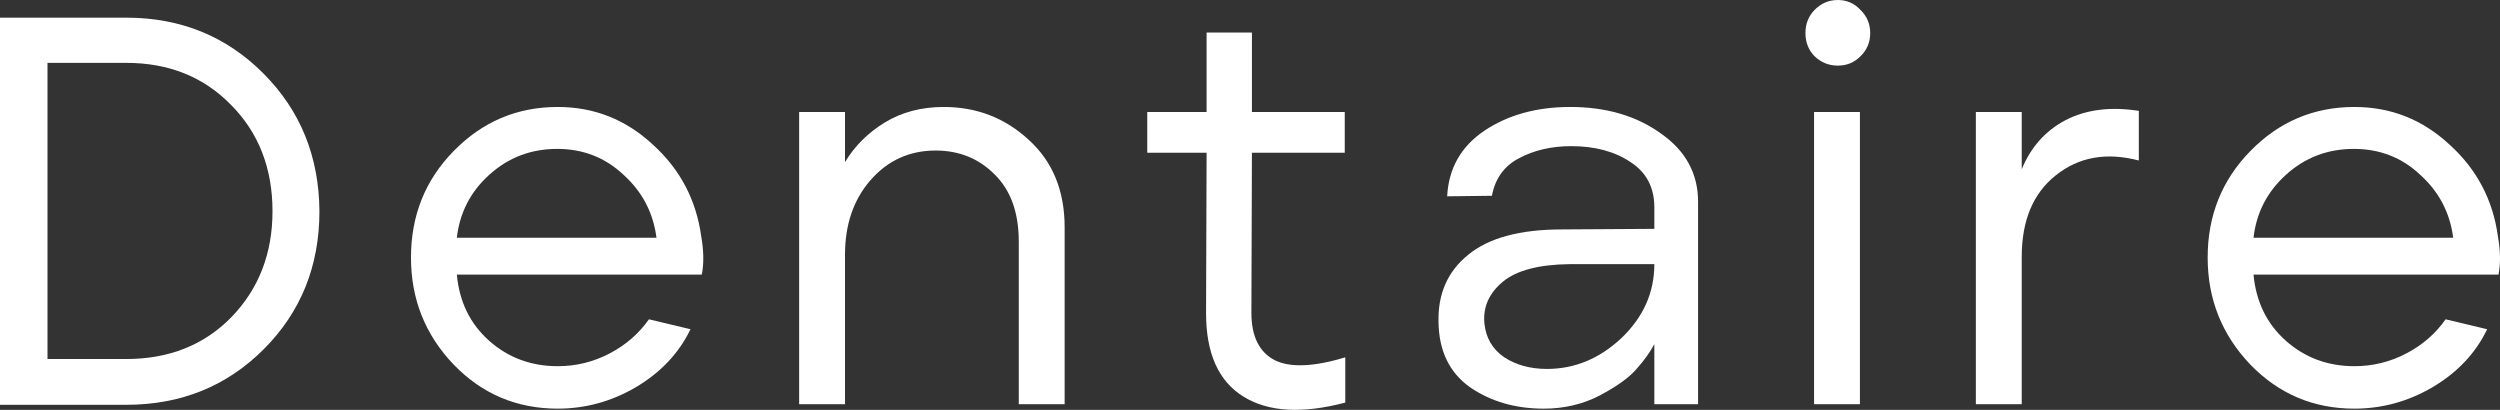
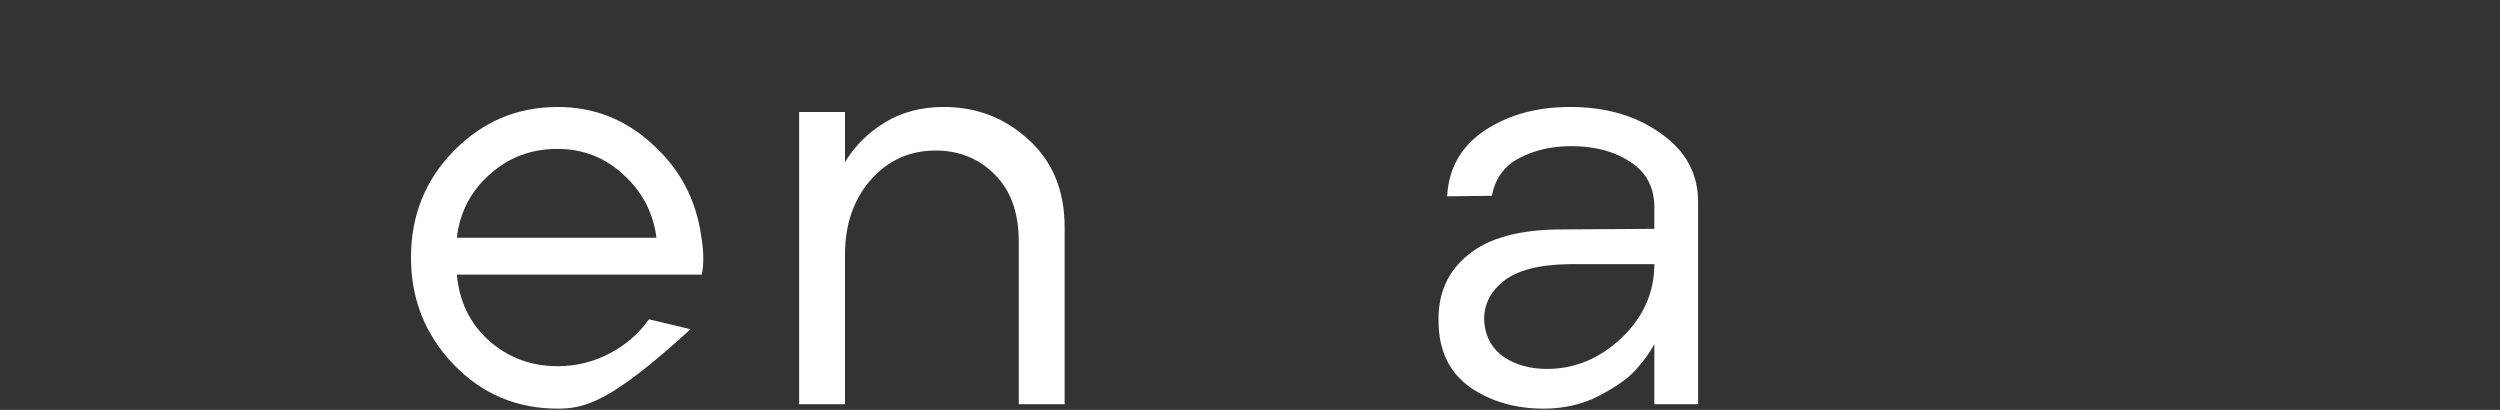
<svg xmlns="http://www.w3.org/2000/svg" width="61" height="10" viewBox="0 0 61 10" fill="none">
  <rect x="0" y="0" width="61" height="10" fill="#333333" stroke="none" />
-   <path d="M0 9.877V0.431H3.081C4.406 0.431 5.521 0.884 6.425 1.79C7.329 2.696 7.785 3.817 7.794 5.154C7.794 6.49 7.342 7.612 6.438 8.518C5.534 9.424 4.415 9.877 3.081 9.877H0ZM1.159 8.76H3.081C4.125 8.76 4.981 8.419 5.648 7.737C6.315 7.046 6.649 6.185 6.649 5.154C6.649 4.104 6.311 3.238 5.635 2.557C4.968 1.875 4.117 1.534 3.081 1.534H1.159V8.76Z" fill="white" />
-   <path d="M13.609 9.971C12.608 9.971 11.761 9.612 11.068 8.894C10.374 8.168 10.028 7.298 10.028 6.284C10.028 5.261 10.374 4.396 11.068 3.687C11.77 2.969 12.617 2.61 13.609 2.61C14.495 2.61 15.268 2.915 15.926 3.525C16.593 4.127 16.988 4.876 17.111 5.773C17.172 6.122 17.177 6.432 17.124 6.701H11.147C11.208 7.365 11.472 7.903 11.937 8.316C12.402 8.728 12.959 8.935 13.609 8.935C14.056 8.935 14.478 8.832 14.873 8.625C15.268 8.419 15.588 8.141 15.834 7.791L16.848 8.033C16.567 8.616 16.123 9.087 15.518 9.446C14.921 9.796 14.285 9.971 13.609 9.971ZM11.147 5.8H16.018C15.939 5.19 15.671 4.678 15.215 4.266C14.767 3.844 14.228 3.633 13.596 3.633C12.955 3.633 12.402 3.844 11.937 4.266C11.48 4.678 11.217 5.19 11.147 5.8Z" fill="white" />
+   <path d="M13.609 9.971C12.608 9.971 11.761 9.612 11.068 8.894C10.374 8.168 10.028 7.298 10.028 6.284C10.028 5.261 10.374 4.396 11.068 3.687C11.77 2.969 12.617 2.61 13.609 2.61C14.495 2.61 15.268 2.915 15.926 3.525C16.593 4.127 16.988 4.876 17.111 5.773C17.172 6.122 17.177 6.432 17.124 6.701H11.147C11.208 7.365 11.472 7.903 11.937 8.316C12.402 8.728 12.959 8.935 13.609 8.935C14.056 8.935 14.478 8.832 14.873 8.625C15.268 8.419 15.588 8.141 15.834 7.791L16.848 8.033C14.921 9.796 14.285 9.971 13.609 9.971ZM11.147 5.8H16.018C15.939 5.19 15.671 4.678 15.215 4.266C14.767 3.844 14.228 3.633 13.596 3.633C12.955 3.633 12.402 3.844 11.937 4.266C11.48 4.678 11.217 5.19 11.147 5.8Z" fill="white" />
  <path d="M19.499 9.863V2.732H20.618V3.956C20.855 3.561 21.18 3.238 21.592 2.987C22.005 2.736 22.483 2.61 23.027 2.61C23.835 2.61 24.528 2.88 25.108 3.418C25.687 3.947 25.977 4.656 25.977 5.544V9.863H24.858V5.894C24.858 5.185 24.66 4.638 24.265 4.252C23.879 3.866 23.4 3.673 22.83 3.673C22.189 3.673 21.658 3.916 21.237 4.4C20.824 4.876 20.618 5.481 20.618 6.217V9.863H19.499Z" fill="white" />
-   <path d="M32.825 9.823C31.771 10.101 30.942 10.052 30.336 9.675C29.731 9.298 29.428 8.621 29.428 7.643L29.441 3.727H27.993V2.732H29.441V0.794H30.547V2.732H32.812V3.727H30.547L30.534 7.63C30.534 8.204 30.723 8.589 31.1 8.787C31.477 8.975 32.052 8.953 32.825 8.719V9.823Z" fill="white" />
  <path d="M37.667 9.971C36.974 9.971 36.373 9.796 35.864 9.446C35.363 9.087 35.109 8.558 35.1 7.858C35.082 7.168 35.324 6.62 35.824 6.217C36.324 5.804 37.088 5.598 38.115 5.598L40.366 5.584V5.059C40.366 4.575 40.173 4.207 39.787 3.956C39.401 3.696 38.918 3.566 38.339 3.566C37.856 3.566 37.43 3.665 37.062 3.862C36.702 4.05 36.482 4.355 36.403 4.777L35.311 4.79C35.346 4.109 35.648 3.575 36.219 3.189C36.798 2.803 37.496 2.61 38.312 2.61C39.19 2.61 39.927 2.826 40.524 3.256C41.13 3.678 41.433 4.234 41.433 4.925V9.863H40.366V8.397C40.261 8.594 40.116 8.796 39.932 9.002C39.756 9.208 39.458 9.424 39.036 9.648C38.624 9.863 38.168 9.971 37.667 9.971ZM37.746 9.002C38.422 9.002 39.028 8.751 39.563 8.249C40.099 7.737 40.366 7.136 40.366 6.445H38.299C37.544 6.454 37 6.598 36.667 6.876C36.333 7.154 36.184 7.49 36.219 7.885C36.254 8.244 36.416 8.522 36.706 8.719C36.996 8.908 37.343 9.002 37.746 9.002Z" fill="white" />
-   <path d="M45.395 1.373C45.246 1.525 45.062 1.601 44.843 1.601C44.623 1.601 44.434 1.525 44.276 1.373C44.127 1.22 44.053 1.032 44.053 0.807C44.053 0.583 44.127 0.395 44.276 0.242C44.434 0.081 44.623 0 44.843 0C45.062 0 45.246 0.081 45.395 0.242C45.553 0.395 45.633 0.583 45.633 0.807C45.633 1.032 45.553 1.22 45.395 1.373ZM44.263 9.863V2.732H45.382V9.863H44.263Z" fill="white" />
-   <path d="M48.211 9.863V2.732H49.33V4.131C49.55 3.593 49.905 3.194 50.397 2.933C50.897 2.673 51.494 2.597 52.187 2.705V3.916C51.397 3.709 50.721 3.83 50.16 4.279C49.606 4.719 49.33 5.382 49.33 6.27V9.863H48.211Z" fill="white" />
-   <path d="M57.448 9.971C56.448 9.971 55.601 9.612 54.907 8.894C54.214 8.168 53.867 7.298 53.867 6.284C53.867 5.261 54.214 4.396 54.907 3.687C55.609 2.969 56.456 2.61 57.448 2.61C58.335 2.61 59.107 2.915 59.765 3.525C60.432 4.127 60.828 4.876 60.95 5.773C61.012 6.122 61.016 6.432 60.964 6.701H54.986C55.048 7.365 55.311 7.903 55.776 8.316C56.241 8.728 56.799 8.935 57.448 8.935C57.896 8.935 58.317 8.832 58.712 8.625C59.107 8.419 59.428 8.141 59.673 7.791L60.687 8.033C60.406 8.616 59.963 9.087 59.357 9.446C58.76 9.796 58.124 9.971 57.448 9.971ZM54.986 5.8H59.858C59.779 5.19 59.511 4.678 59.054 4.266C58.607 3.844 58.067 3.633 57.435 3.633C56.794 3.633 56.241 3.844 55.776 4.266C55.32 4.678 55.056 5.19 54.986 5.8Z" fill="white" />
</svg>